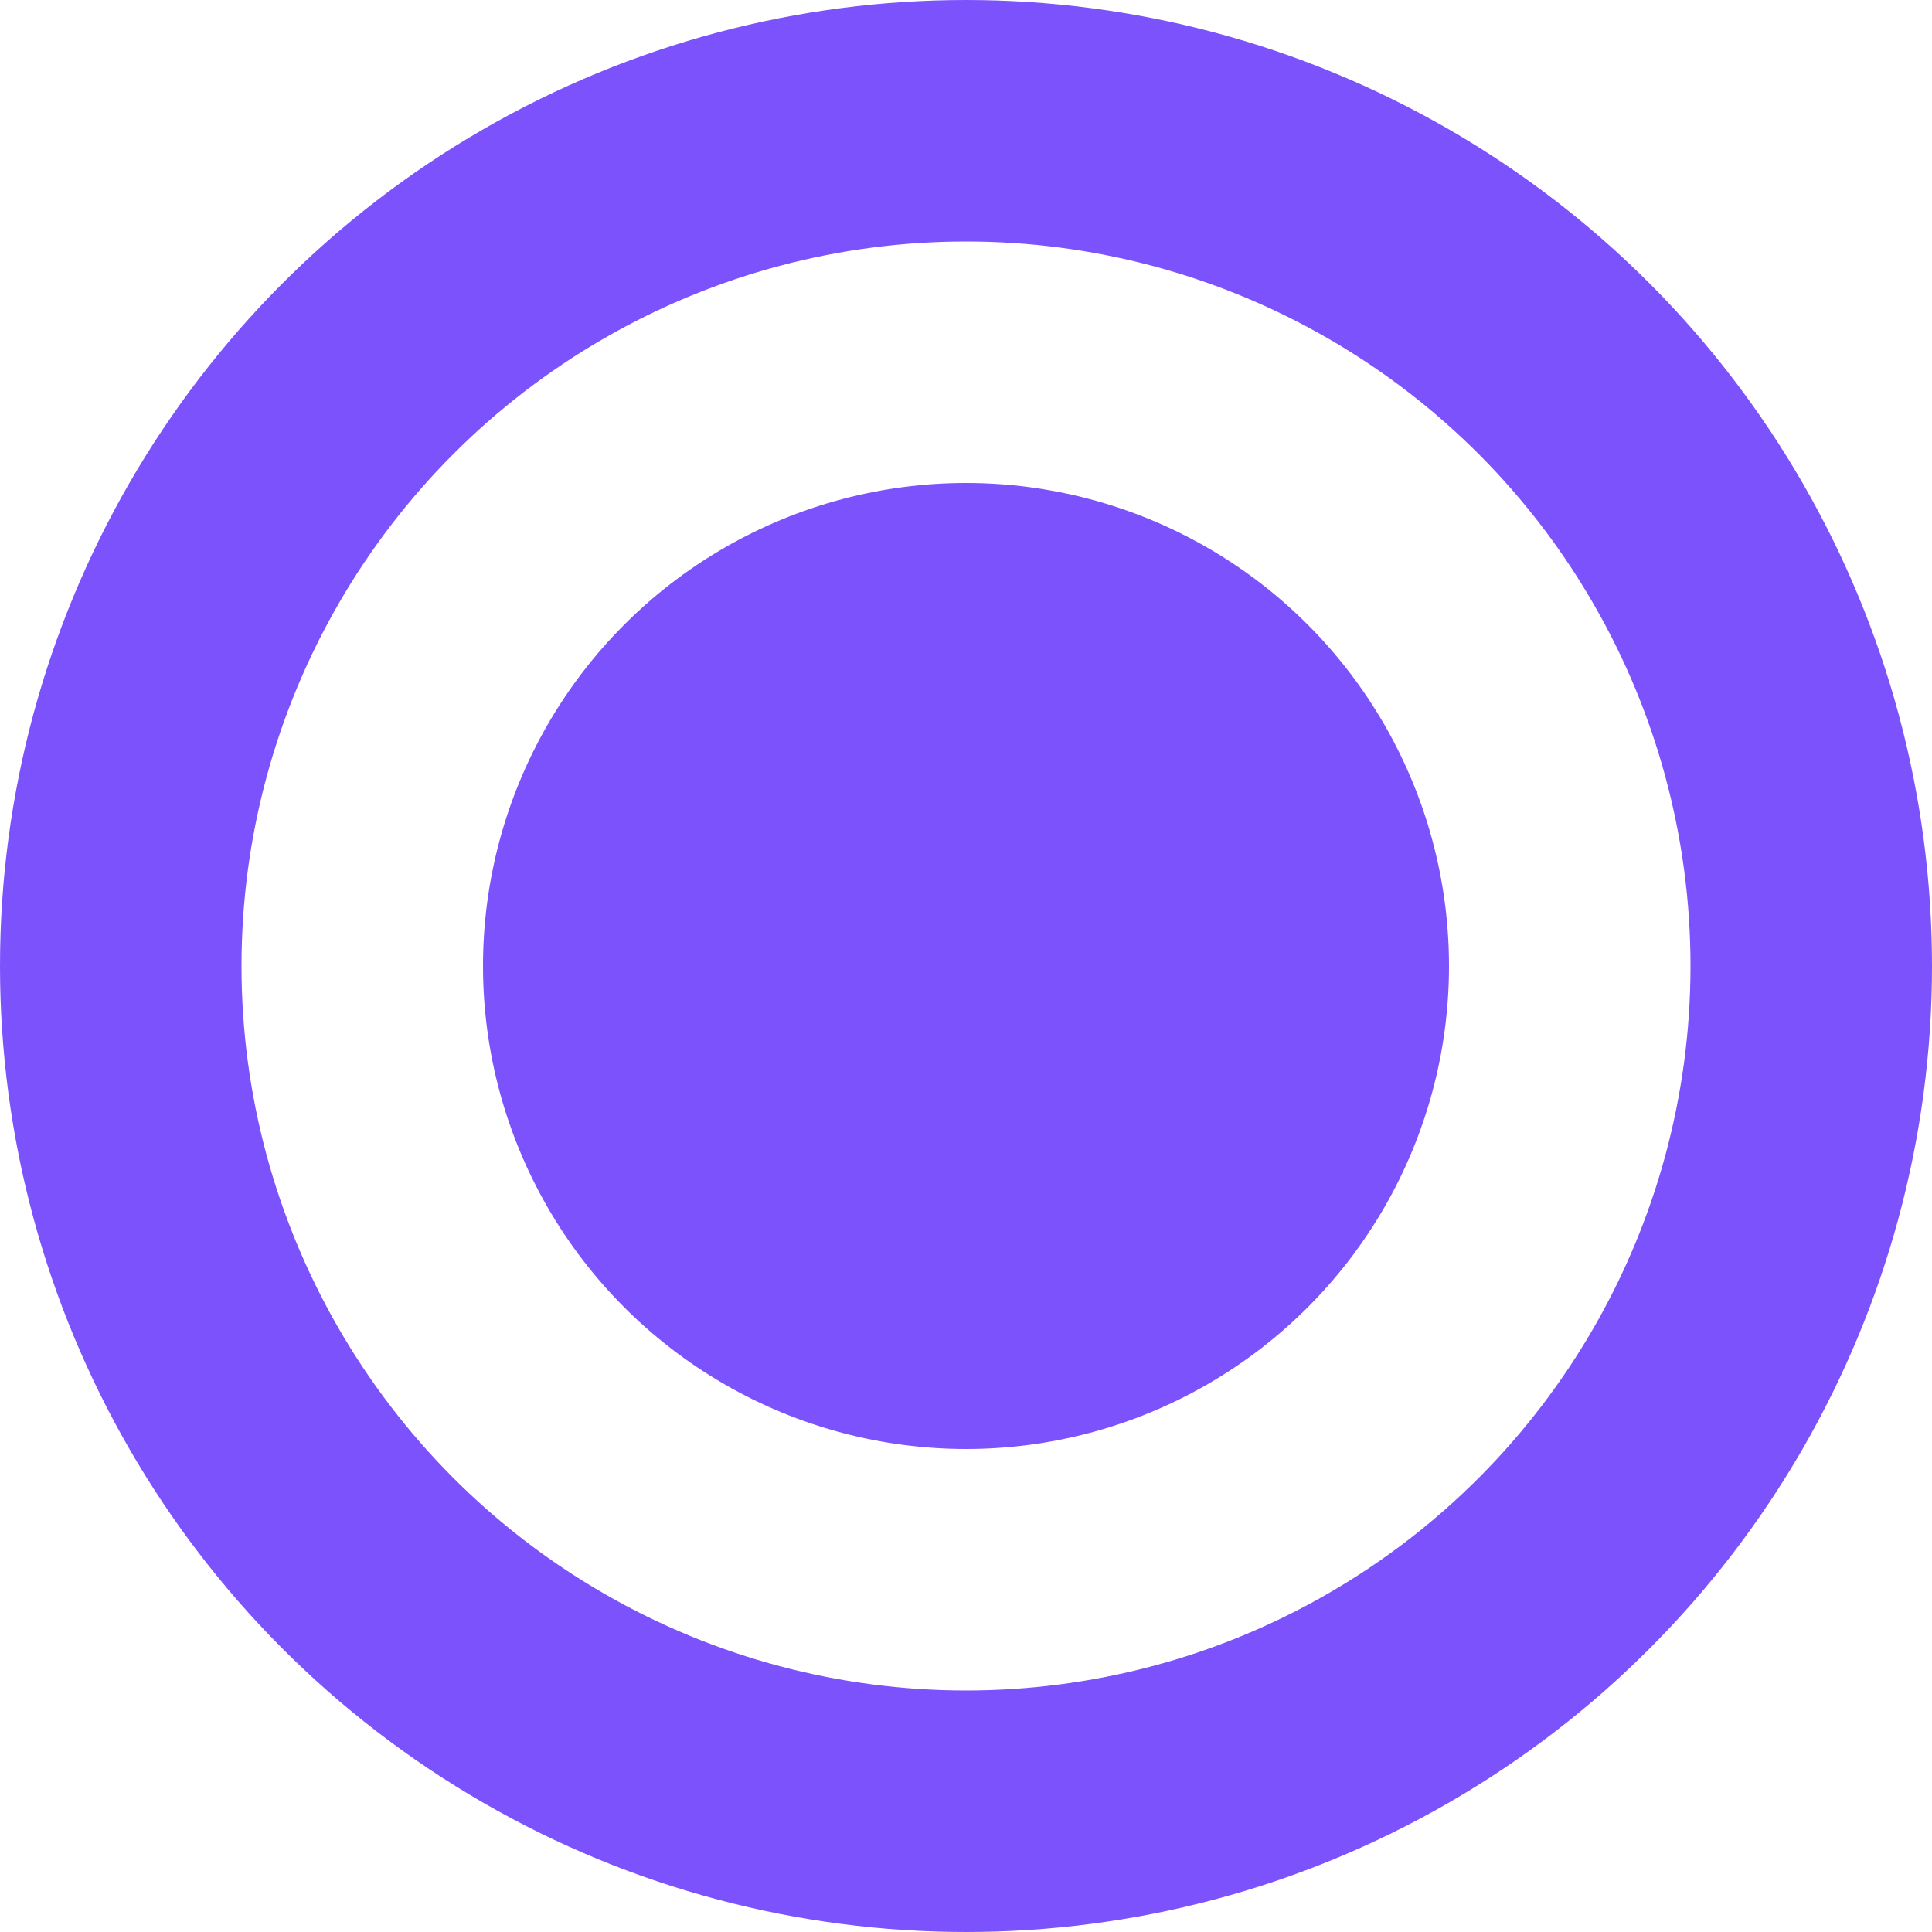
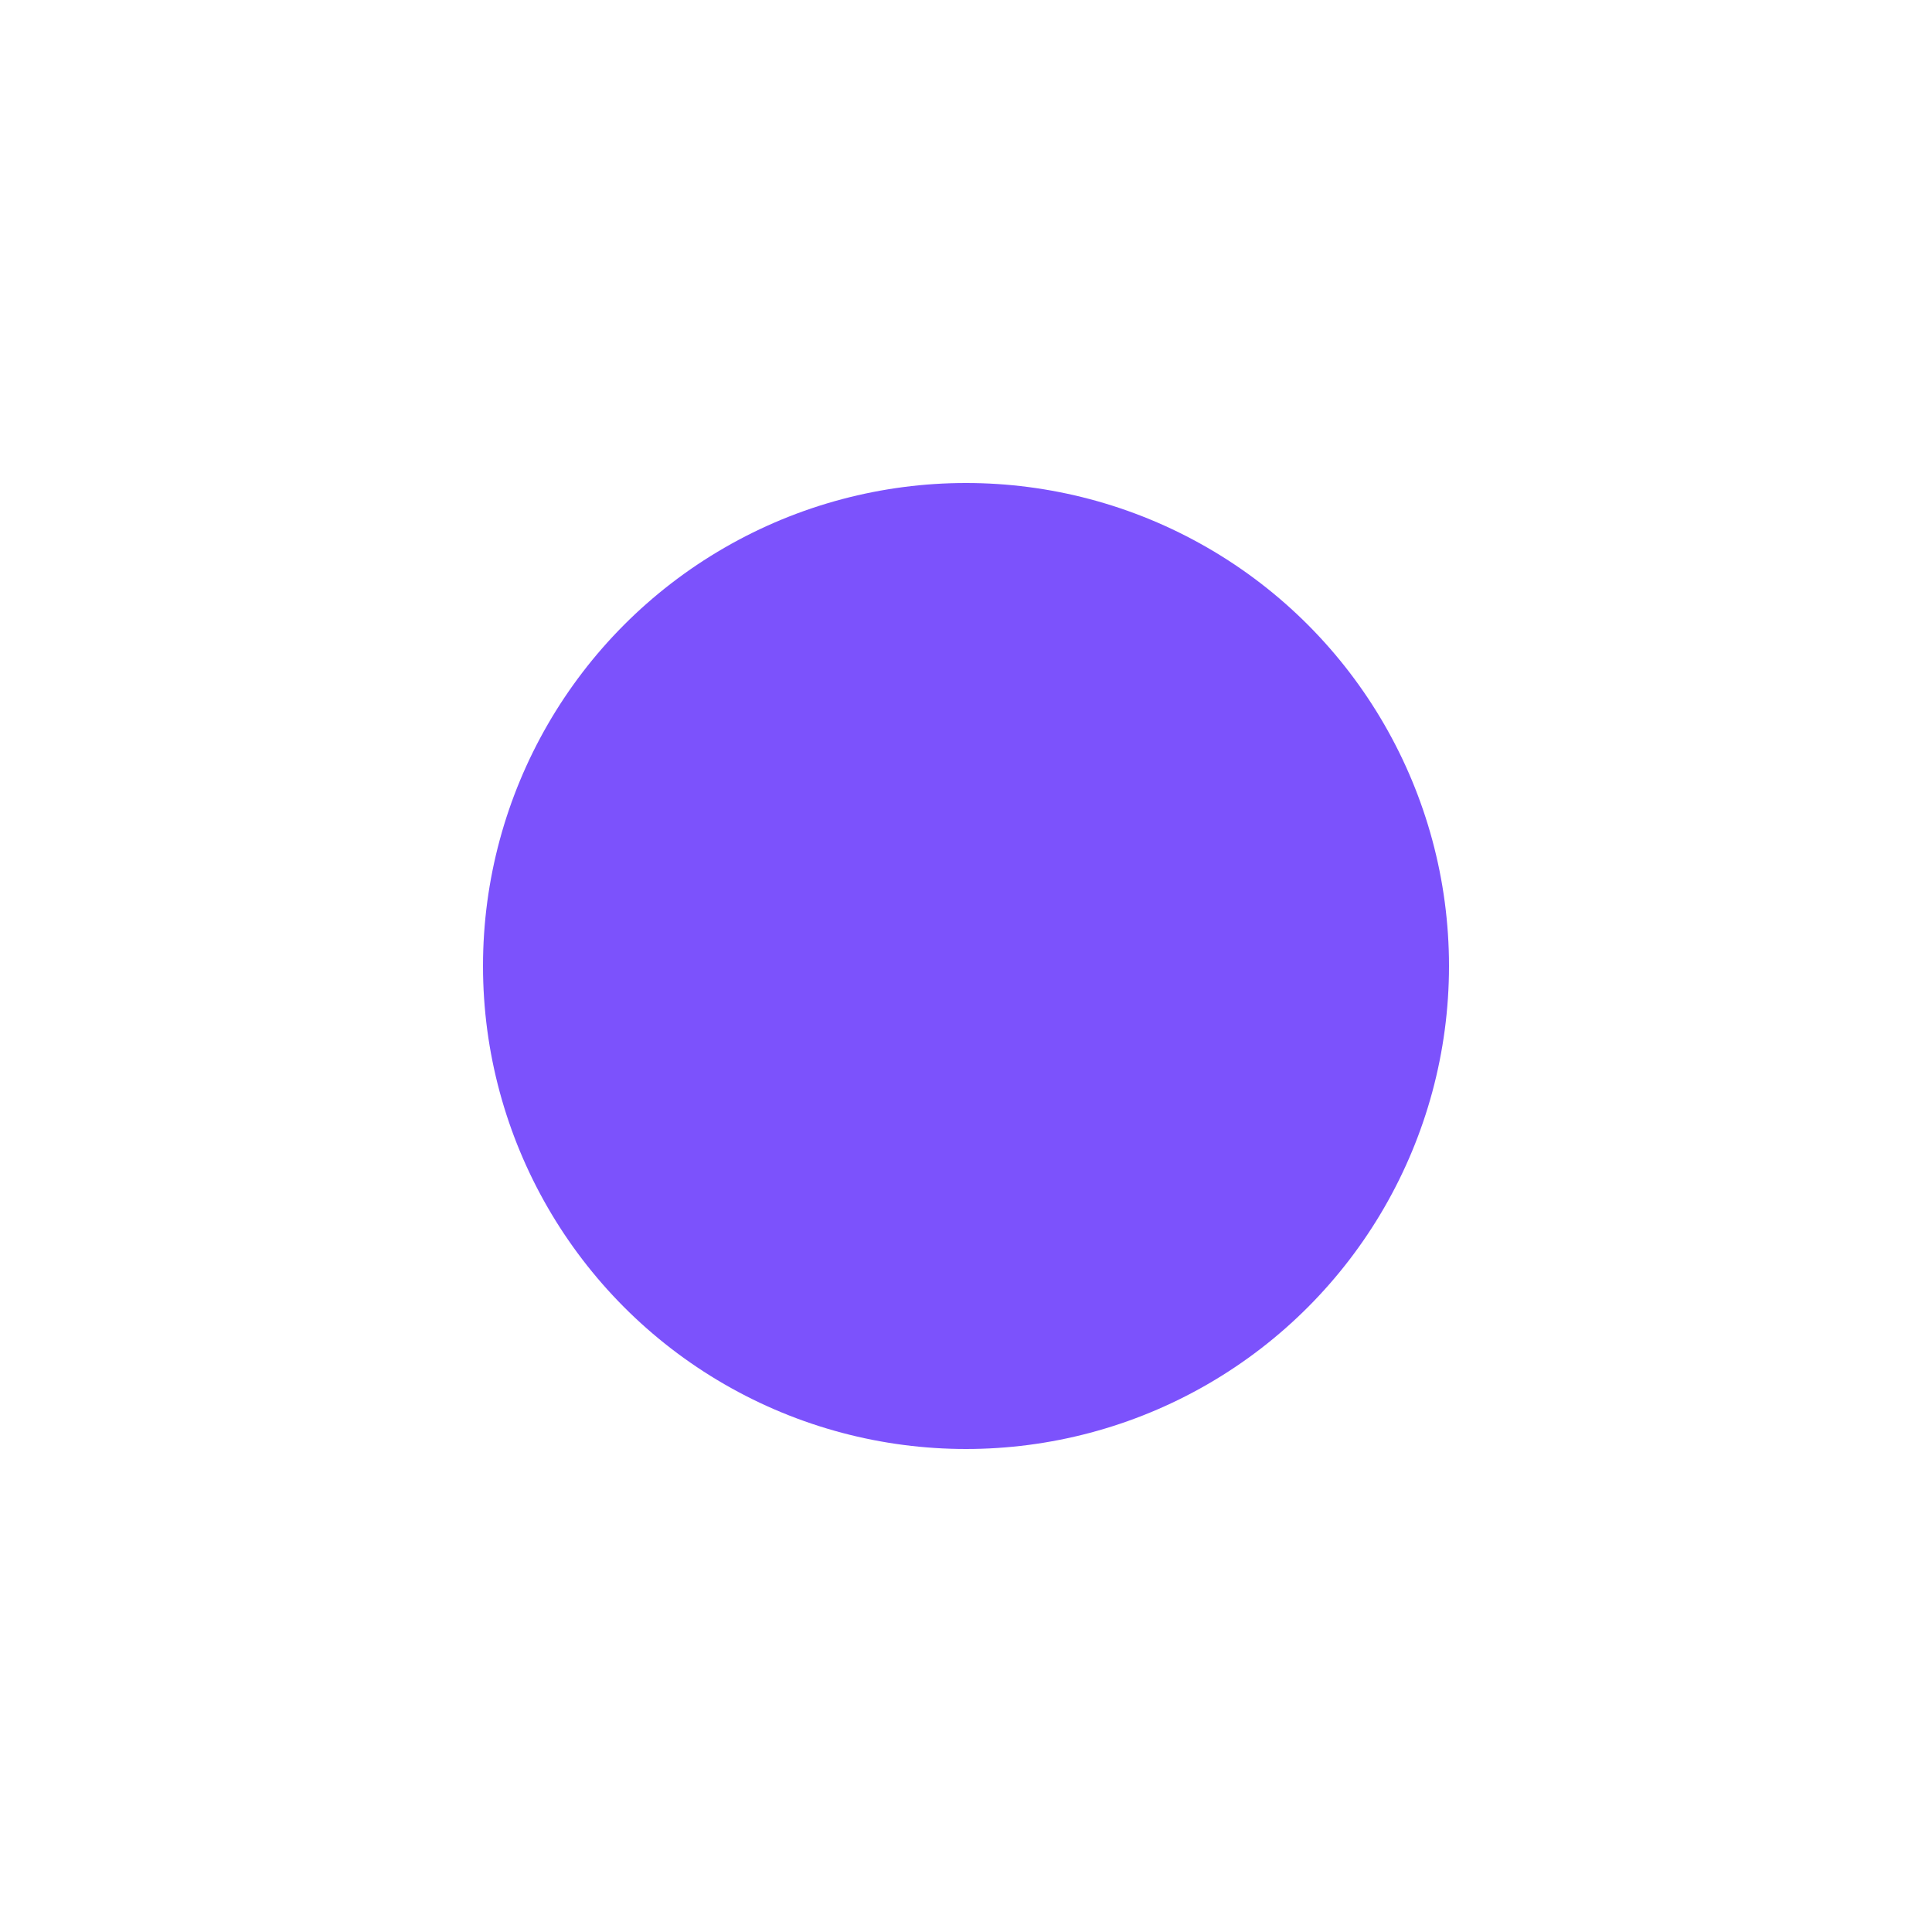
<svg xmlns="http://www.w3.org/2000/svg" width="8" height="8" viewBox="0 0 8 8" fill="none">
  <circle cx="4" cy="4" r="2" fill="#7C52FC" />
-   <circle cx="4" cy="4" r="3.5" stroke="#7C52FC" />
</svg>